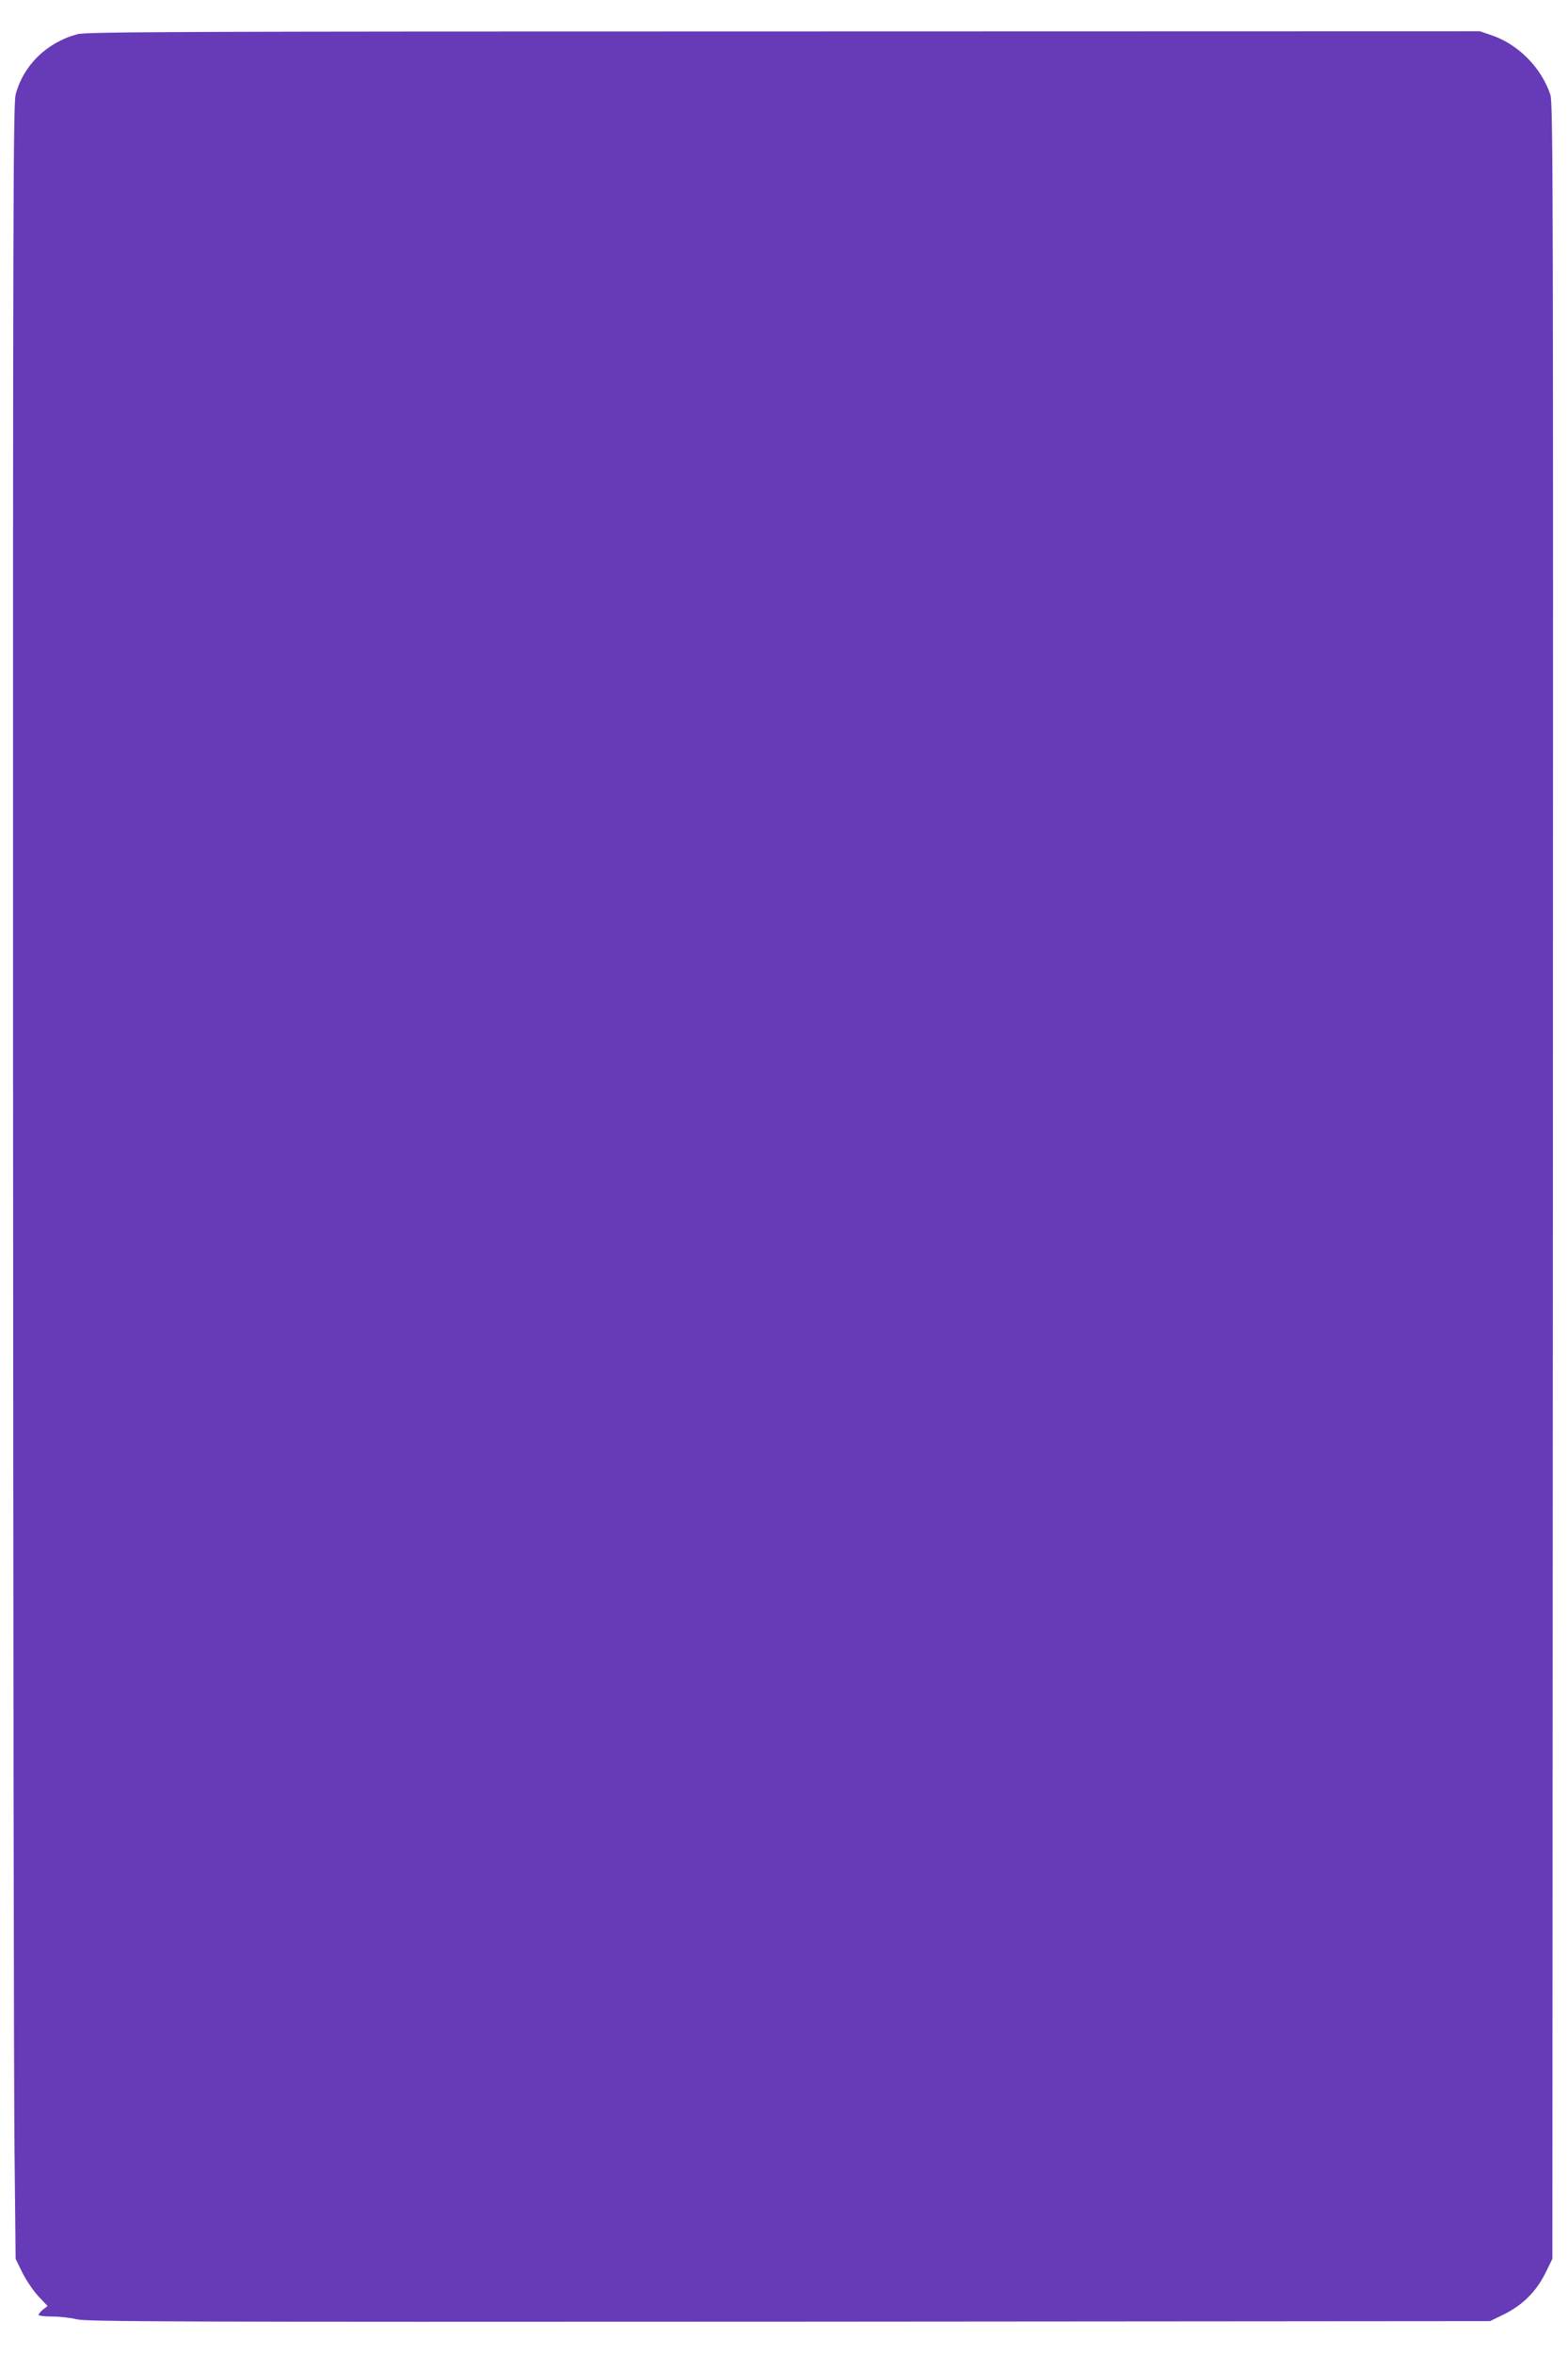
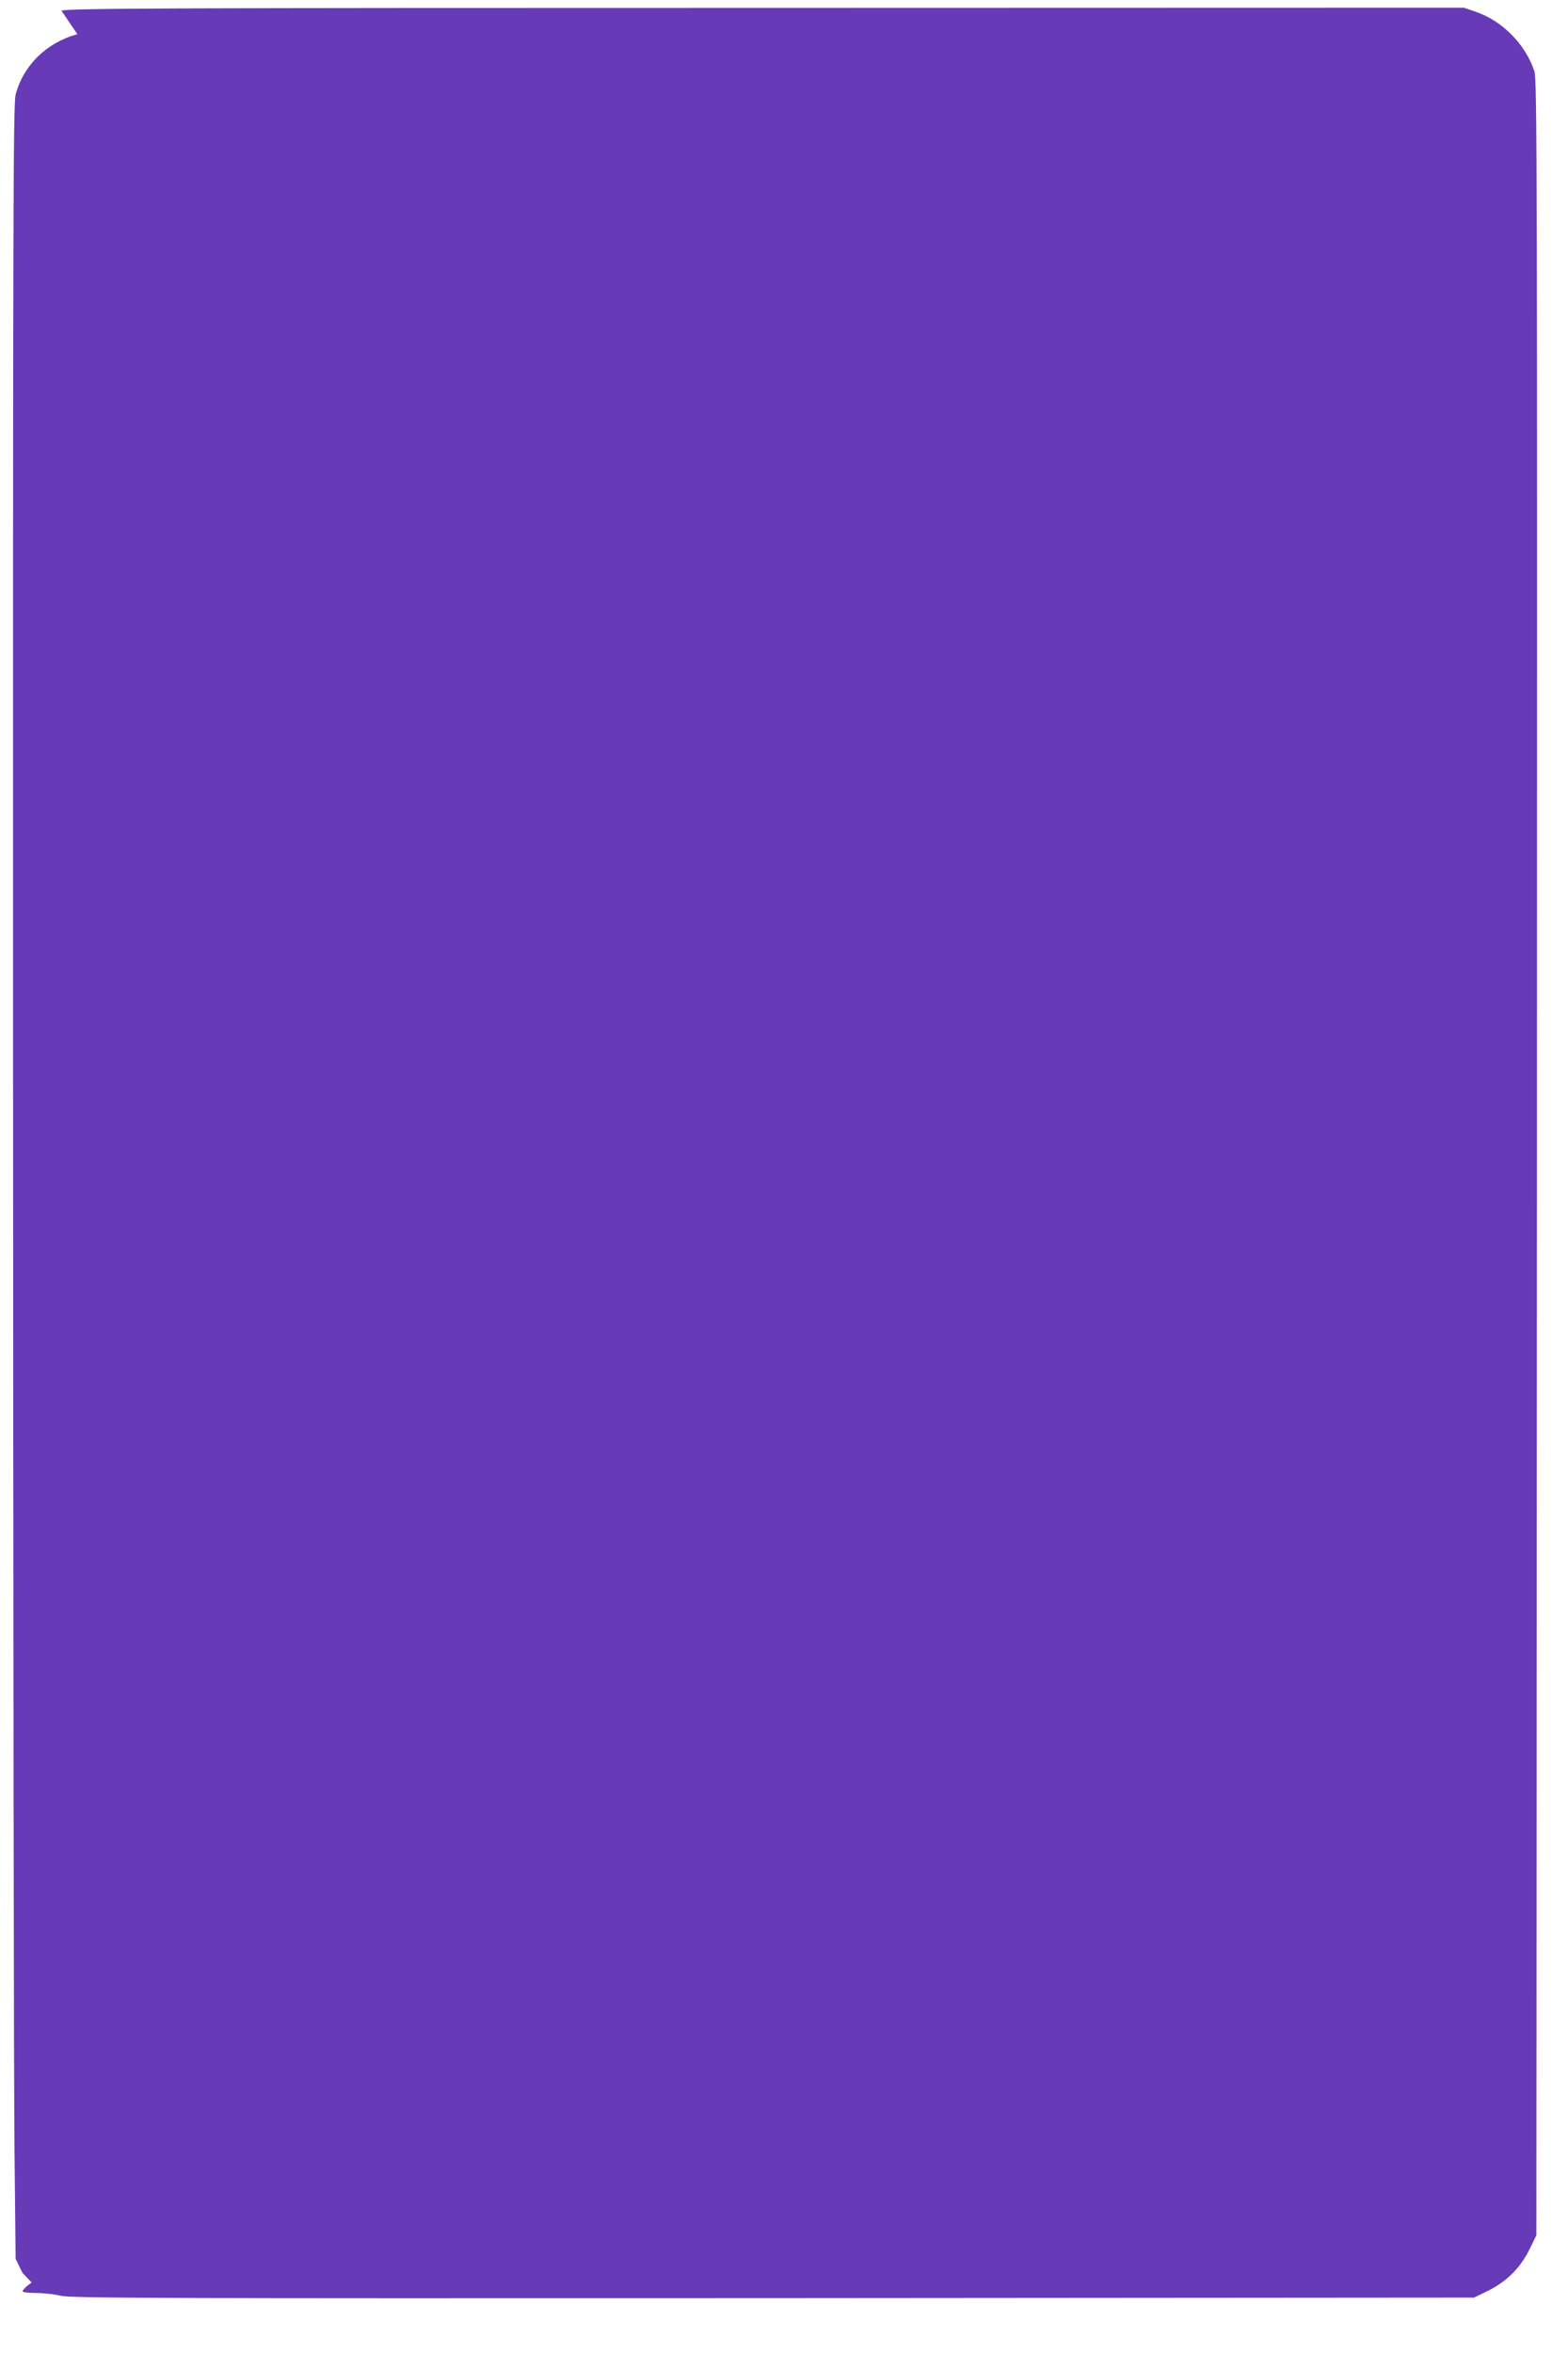
<svg xmlns="http://www.w3.org/2000/svg" version="1.0" width="853pt" height="1280pt" viewBox="0 0 853 1280" preserveAspectRatio="xMidYMid meet">
  <g transform="translate(0,1280) scale(0.1,-0.1)" fill="#673ab7" stroke="none">
-     <path d="M421 12614 c-167 -45 -294 -169 -336 -329 -13 -53 -15 -624 -14 -5330 1 -2898 4 -5533 8 -5856 l6 -585 37 -76 c21 -42 60 -99 87 -128 l50 -53 -25 -19 c-13 -11 -24 -24 -24 -29 0 -5 33 -9 74 -9 41 0 101 -7 133 -15 52 -13 503 -15 3874 -13 l3815 3 78 38 c101 51 172 122 223 223 l38 78 3 5860 c2 5409 1 5865 -14 5911 -49 147 -175 275 -322 324 l-61 21 -3788 -1 c-3275 0 -3795 -2 -3842 -15z" />
+     <path d="M421 12614 c-167 -45 -294 -169 -336 -329 -13 -53 -15 -624 -14 -5330 1 -2898 4 -5533 8 -5856 l6 -585 37 -76 l50 -53 -25 -19 c-13 -11 -24 -24 -24 -29 0 -5 33 -9 74 -9 41 0 101 -7 133 -15 52 -13 503 -15 3874 -13 l3815 3 78 38 c101 51 172 122 223 223 l38 78 3 5860 c2 5409 1 5865 -14 5911 -49 147 -175 275 -322 324 l-61 21 -3788 -1 c-3275 0 -3795 -2 -3842 -15z" />
  </g>
</svg>